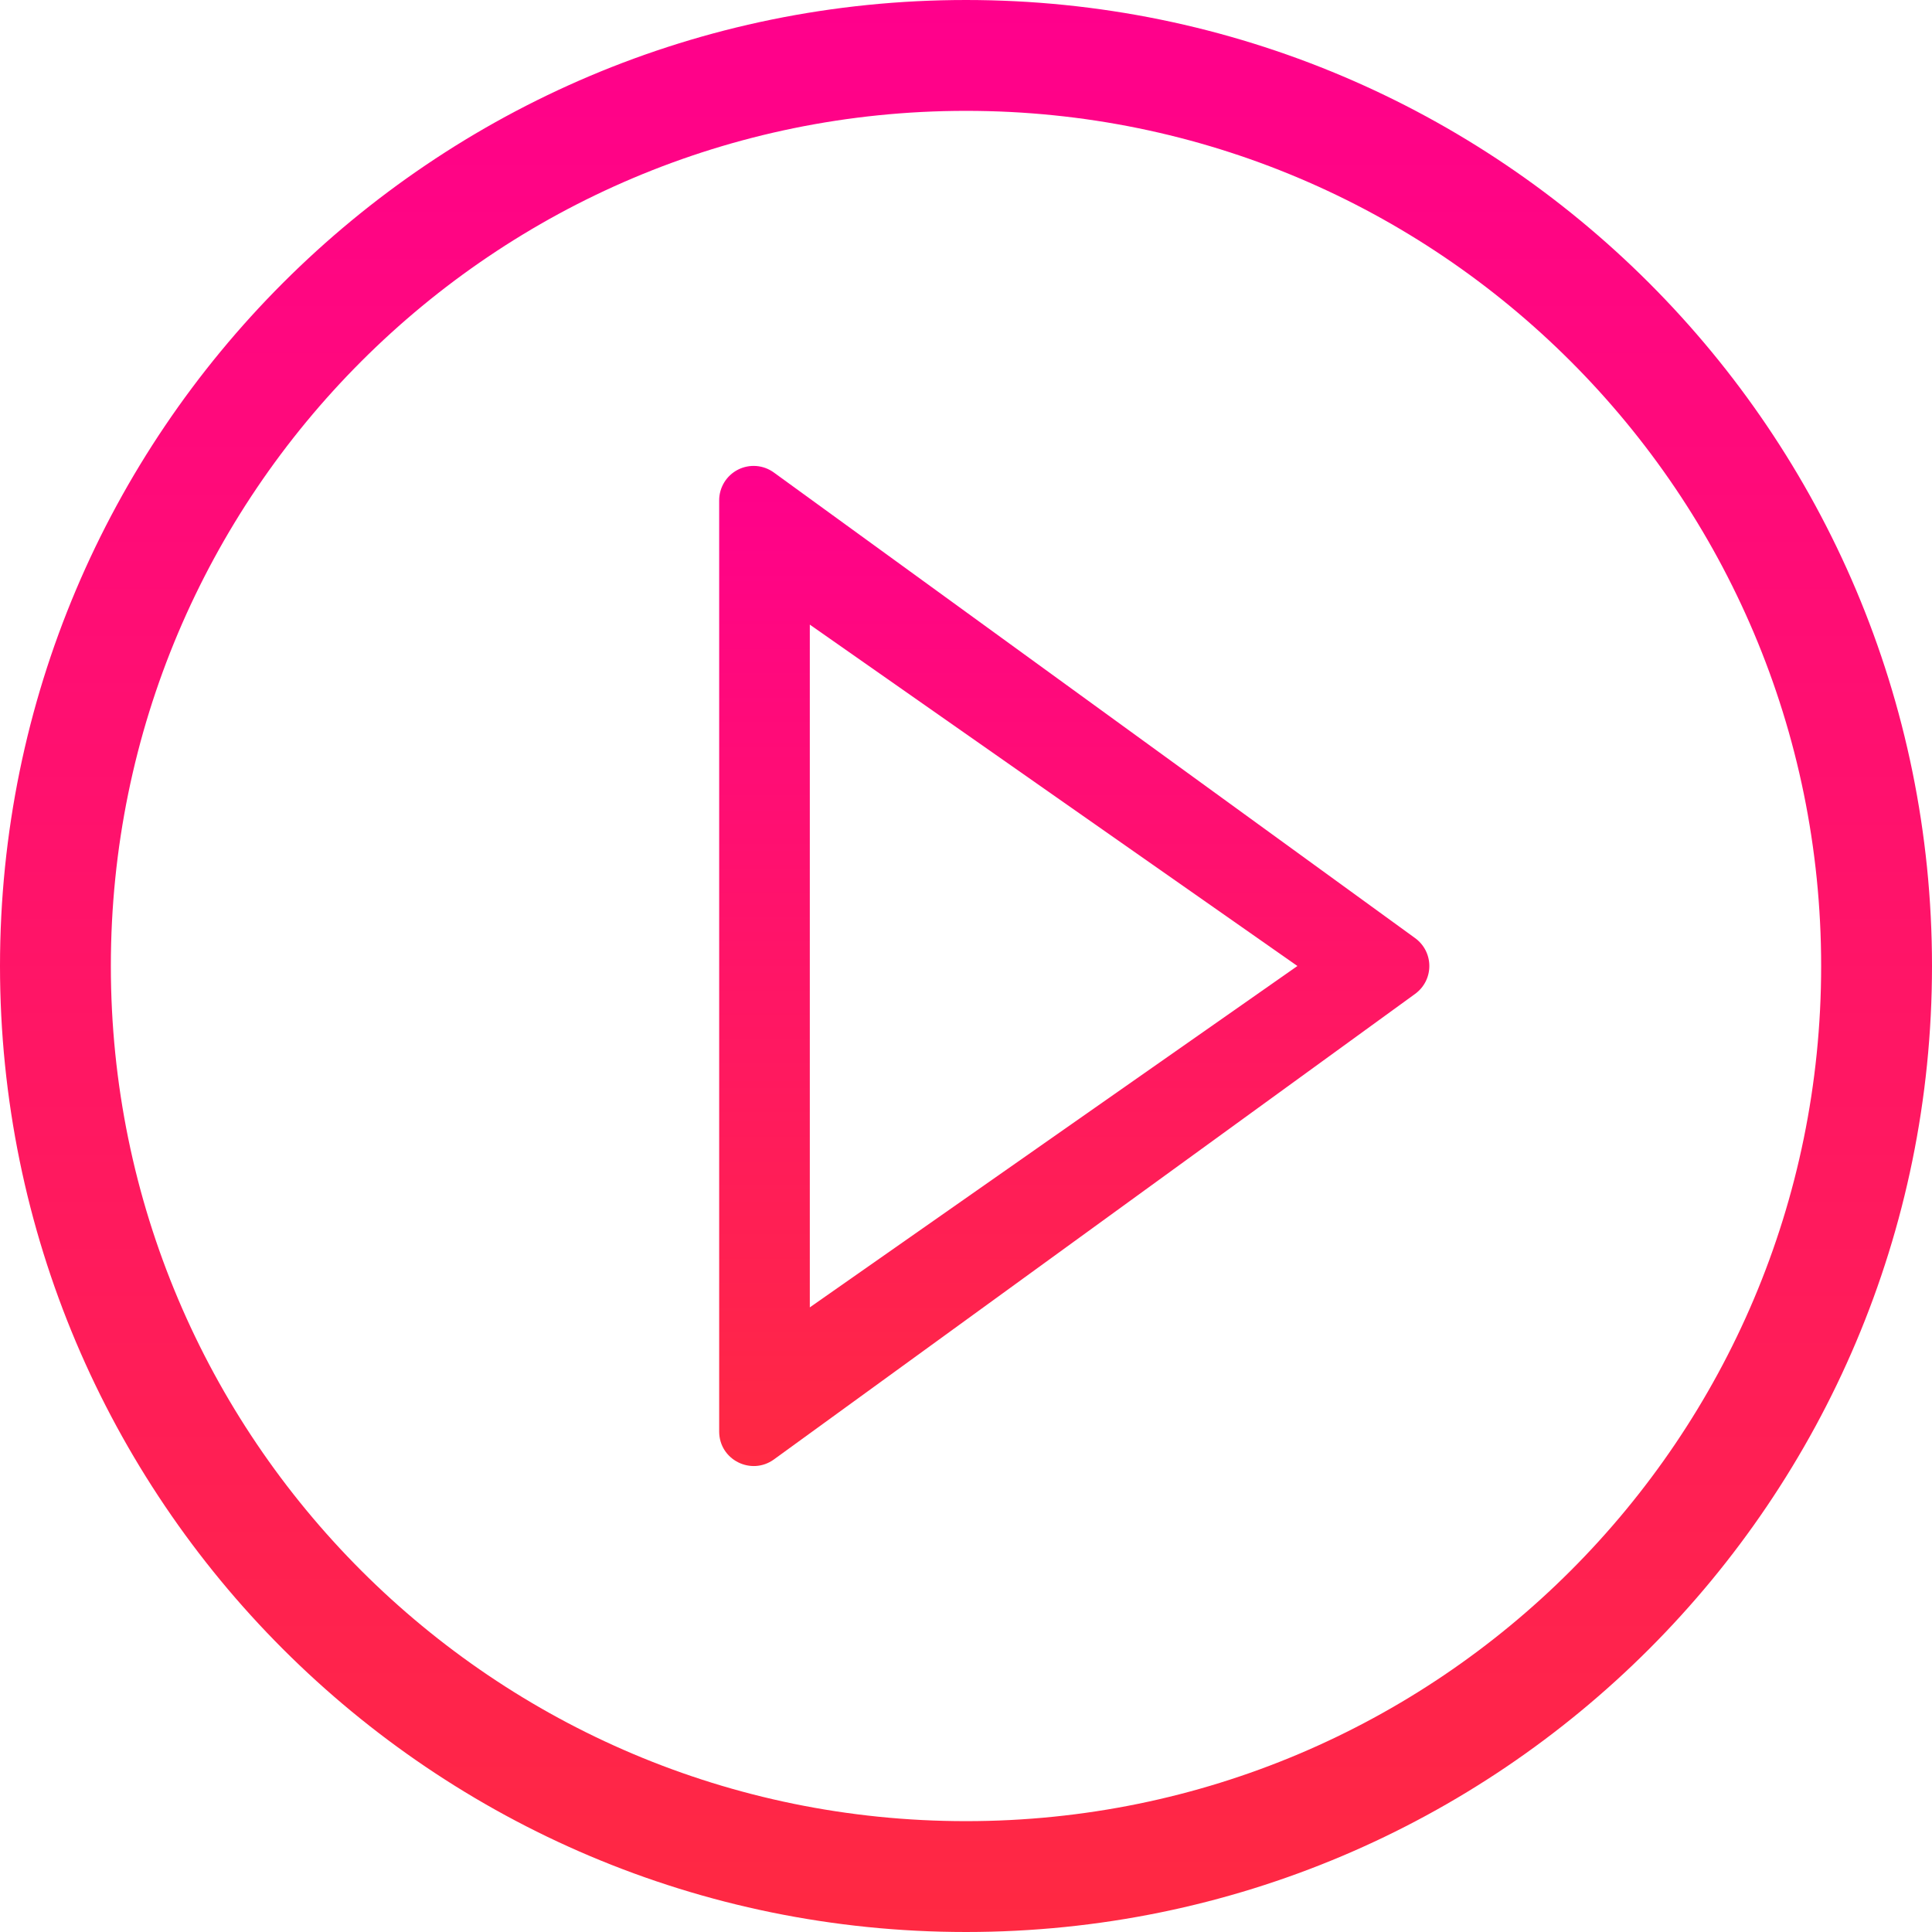
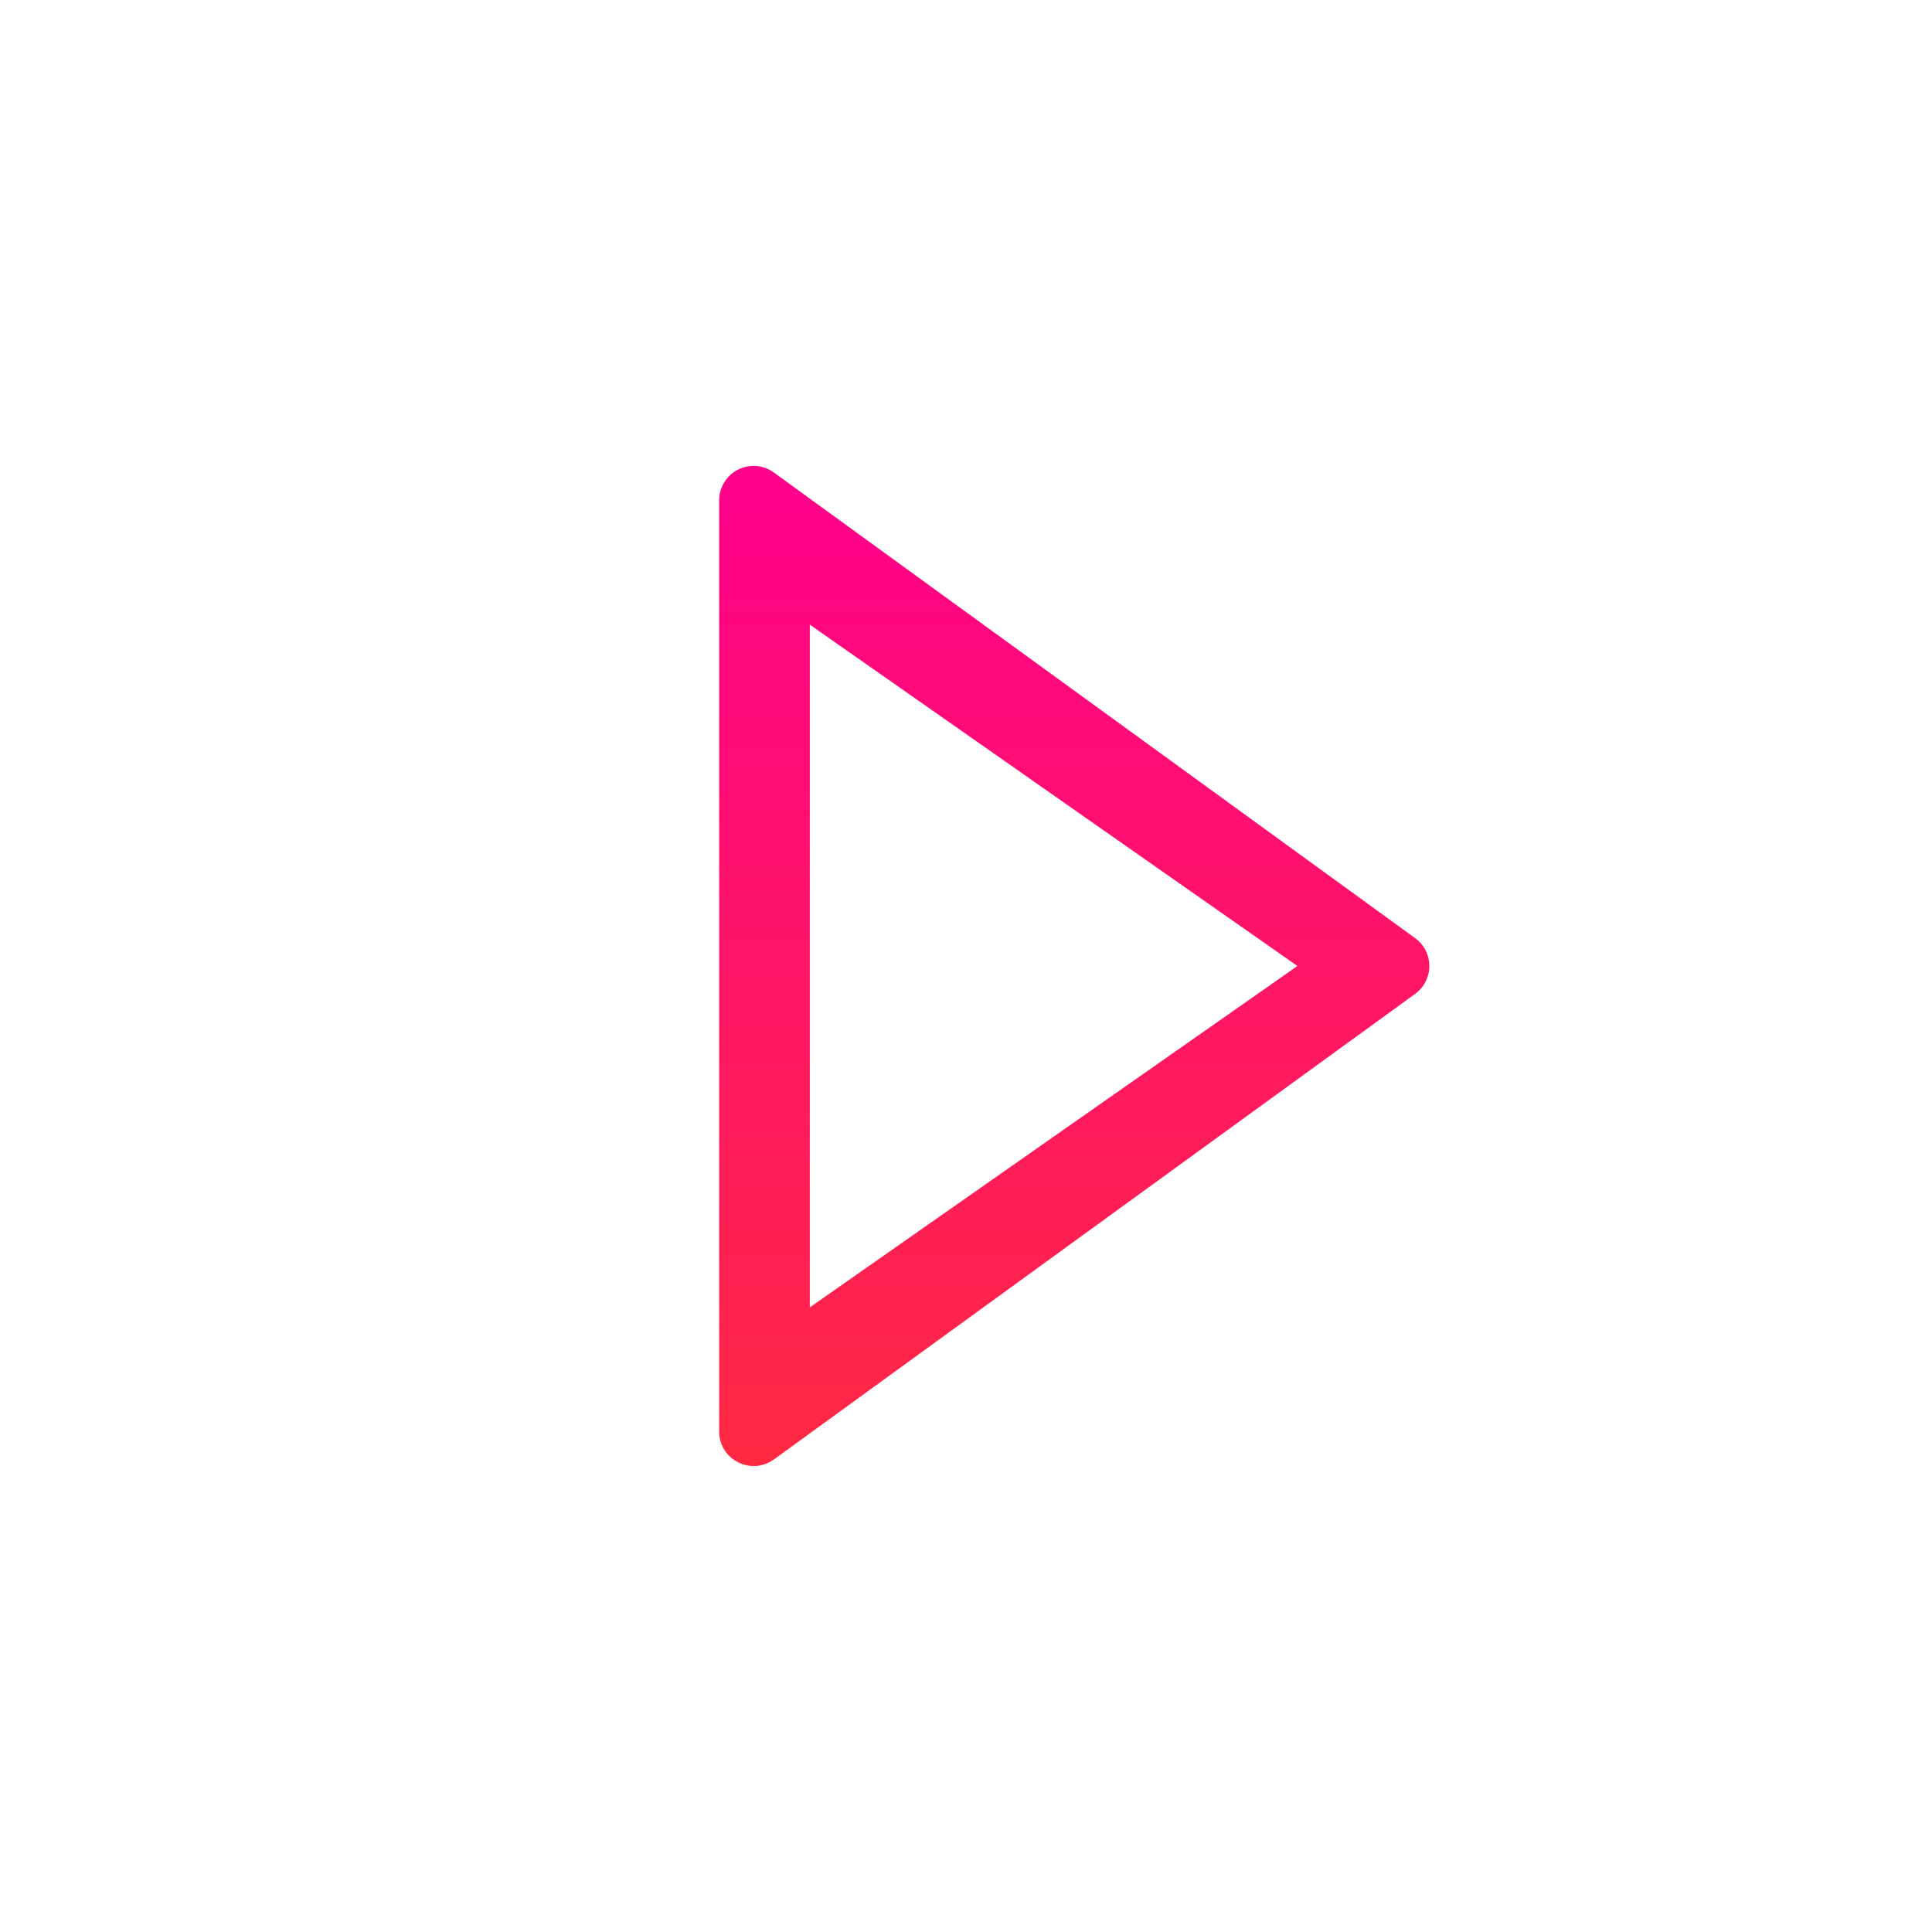
<svg xmlns="http://www.w3.org/2000/svg" width="122" height="122" viewBox="0 0 122 122" fill="none">
-   <path d="M118.5 61C118.5 92.756 92.756 118.5 61 118.5C29.244 118.5 3.5 92.756 3.5 61C3.5 29.244 29.244 3.5 61 3.5C92.756 3.5 118.5 29.244 118.5 61Z" stroke="url(#paint0_linear_327_2)" stroke-width="7" />
  <path d="M89.356 59.236L48.873 29.842C48.548 29.604 48.164 29.461 47.763 29.428C47.361 29.396 46.959 29.476 46.6 29.658C46.242 29.841 45.941 30.12 45.731 30.464C45.522 30.808 45.412 31.203 45.414 31.605V90.394C45.414 92.186 47.438 93.197 48.873 92.158L89.356 62.764C89.635 62.562 89.863 62.297 90.02 61.991C90.177 61.684 90.258 61.344 90.258 61C90.258 60.656 90.177 60.316 90.02 60.009C89.863 59.703 89.635 59.438 89.356 59.236ZM51.137 82.557V39.443L81.928 61L51.137 82.557Z" fill="url(#paint1_linear_327_2)" />
  <defs>
    <linearGradient id="paint0_linear_327_2" x1="61" y1="0" x2="61" y2="122" gradientUnits="userSpaceOnUse">
      <stop stop-color="#FF008C" />
      <stop offset="1" stop-color="#FF2942" />
    </linearGradient>
    <linearGradient id="paint1_linear_327_2" x1="67.836" y1="29.421" x2="67.836" y2="92.577" gradientUnits="userSpaceOnUse">
      <stop stop-color="#FF008C" />
      <stop offset="1" stop-color="#FF2942" />
    </linearGradient>
  </defs>
</svg>